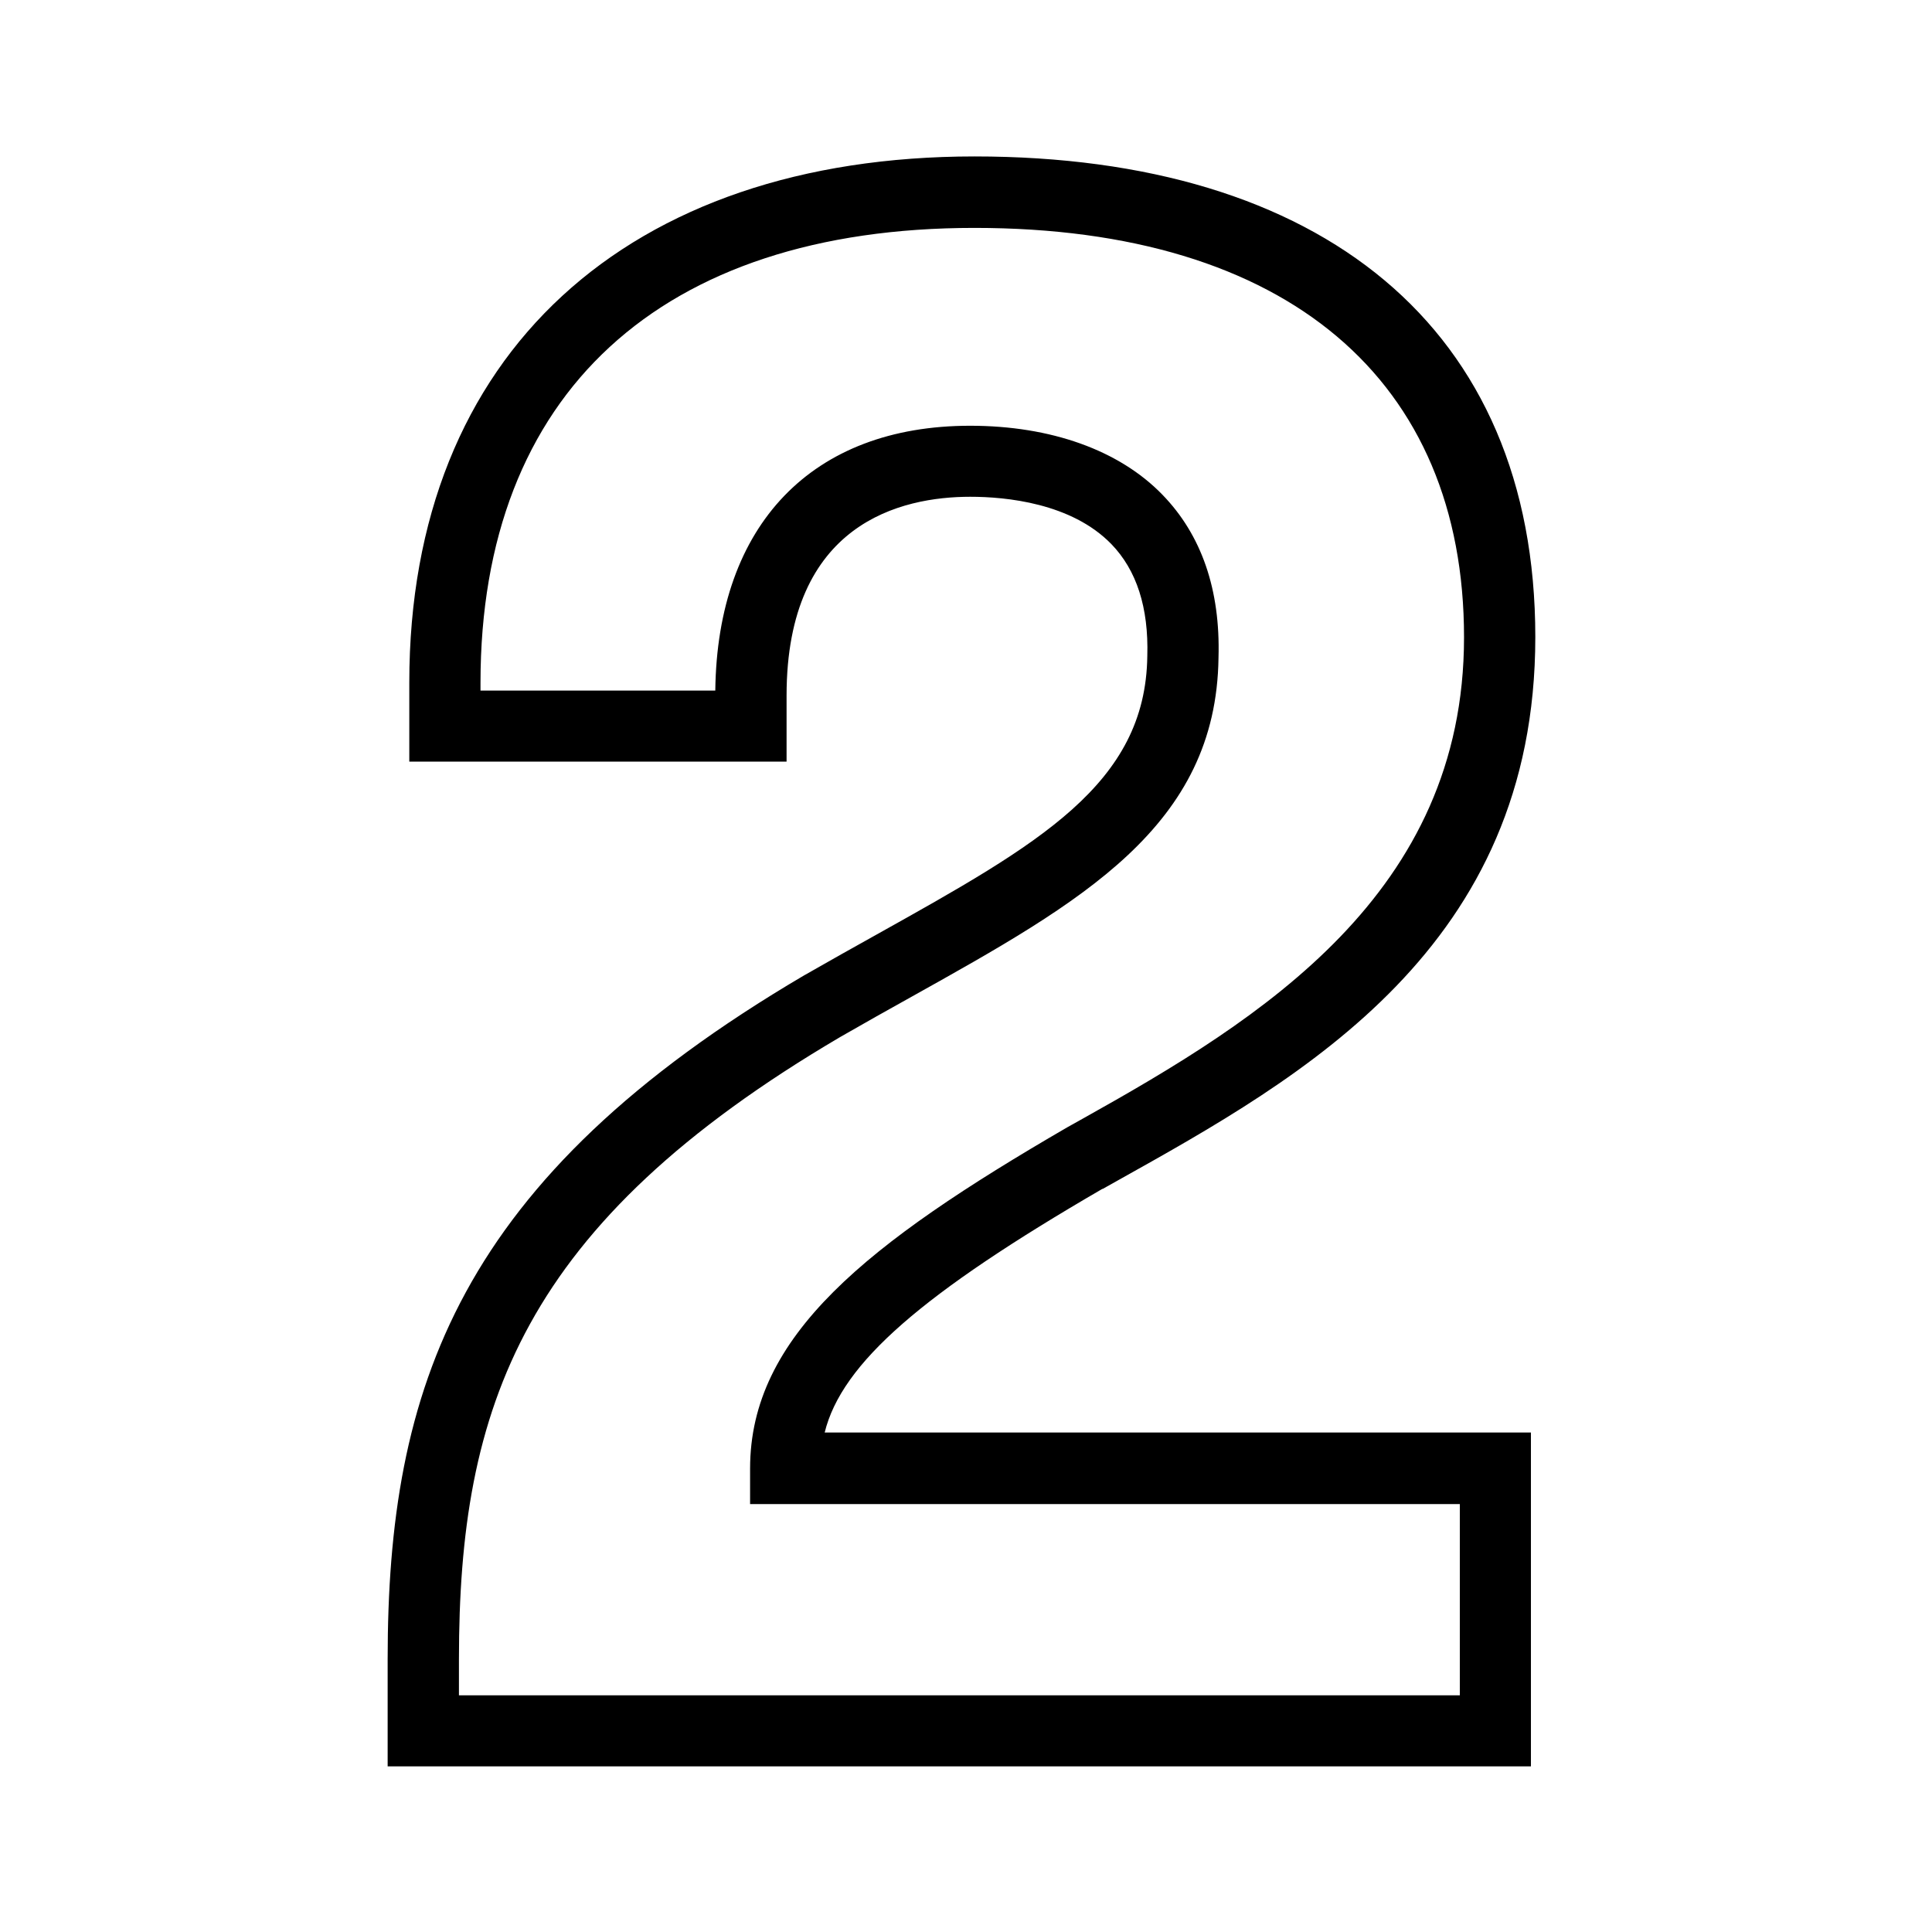
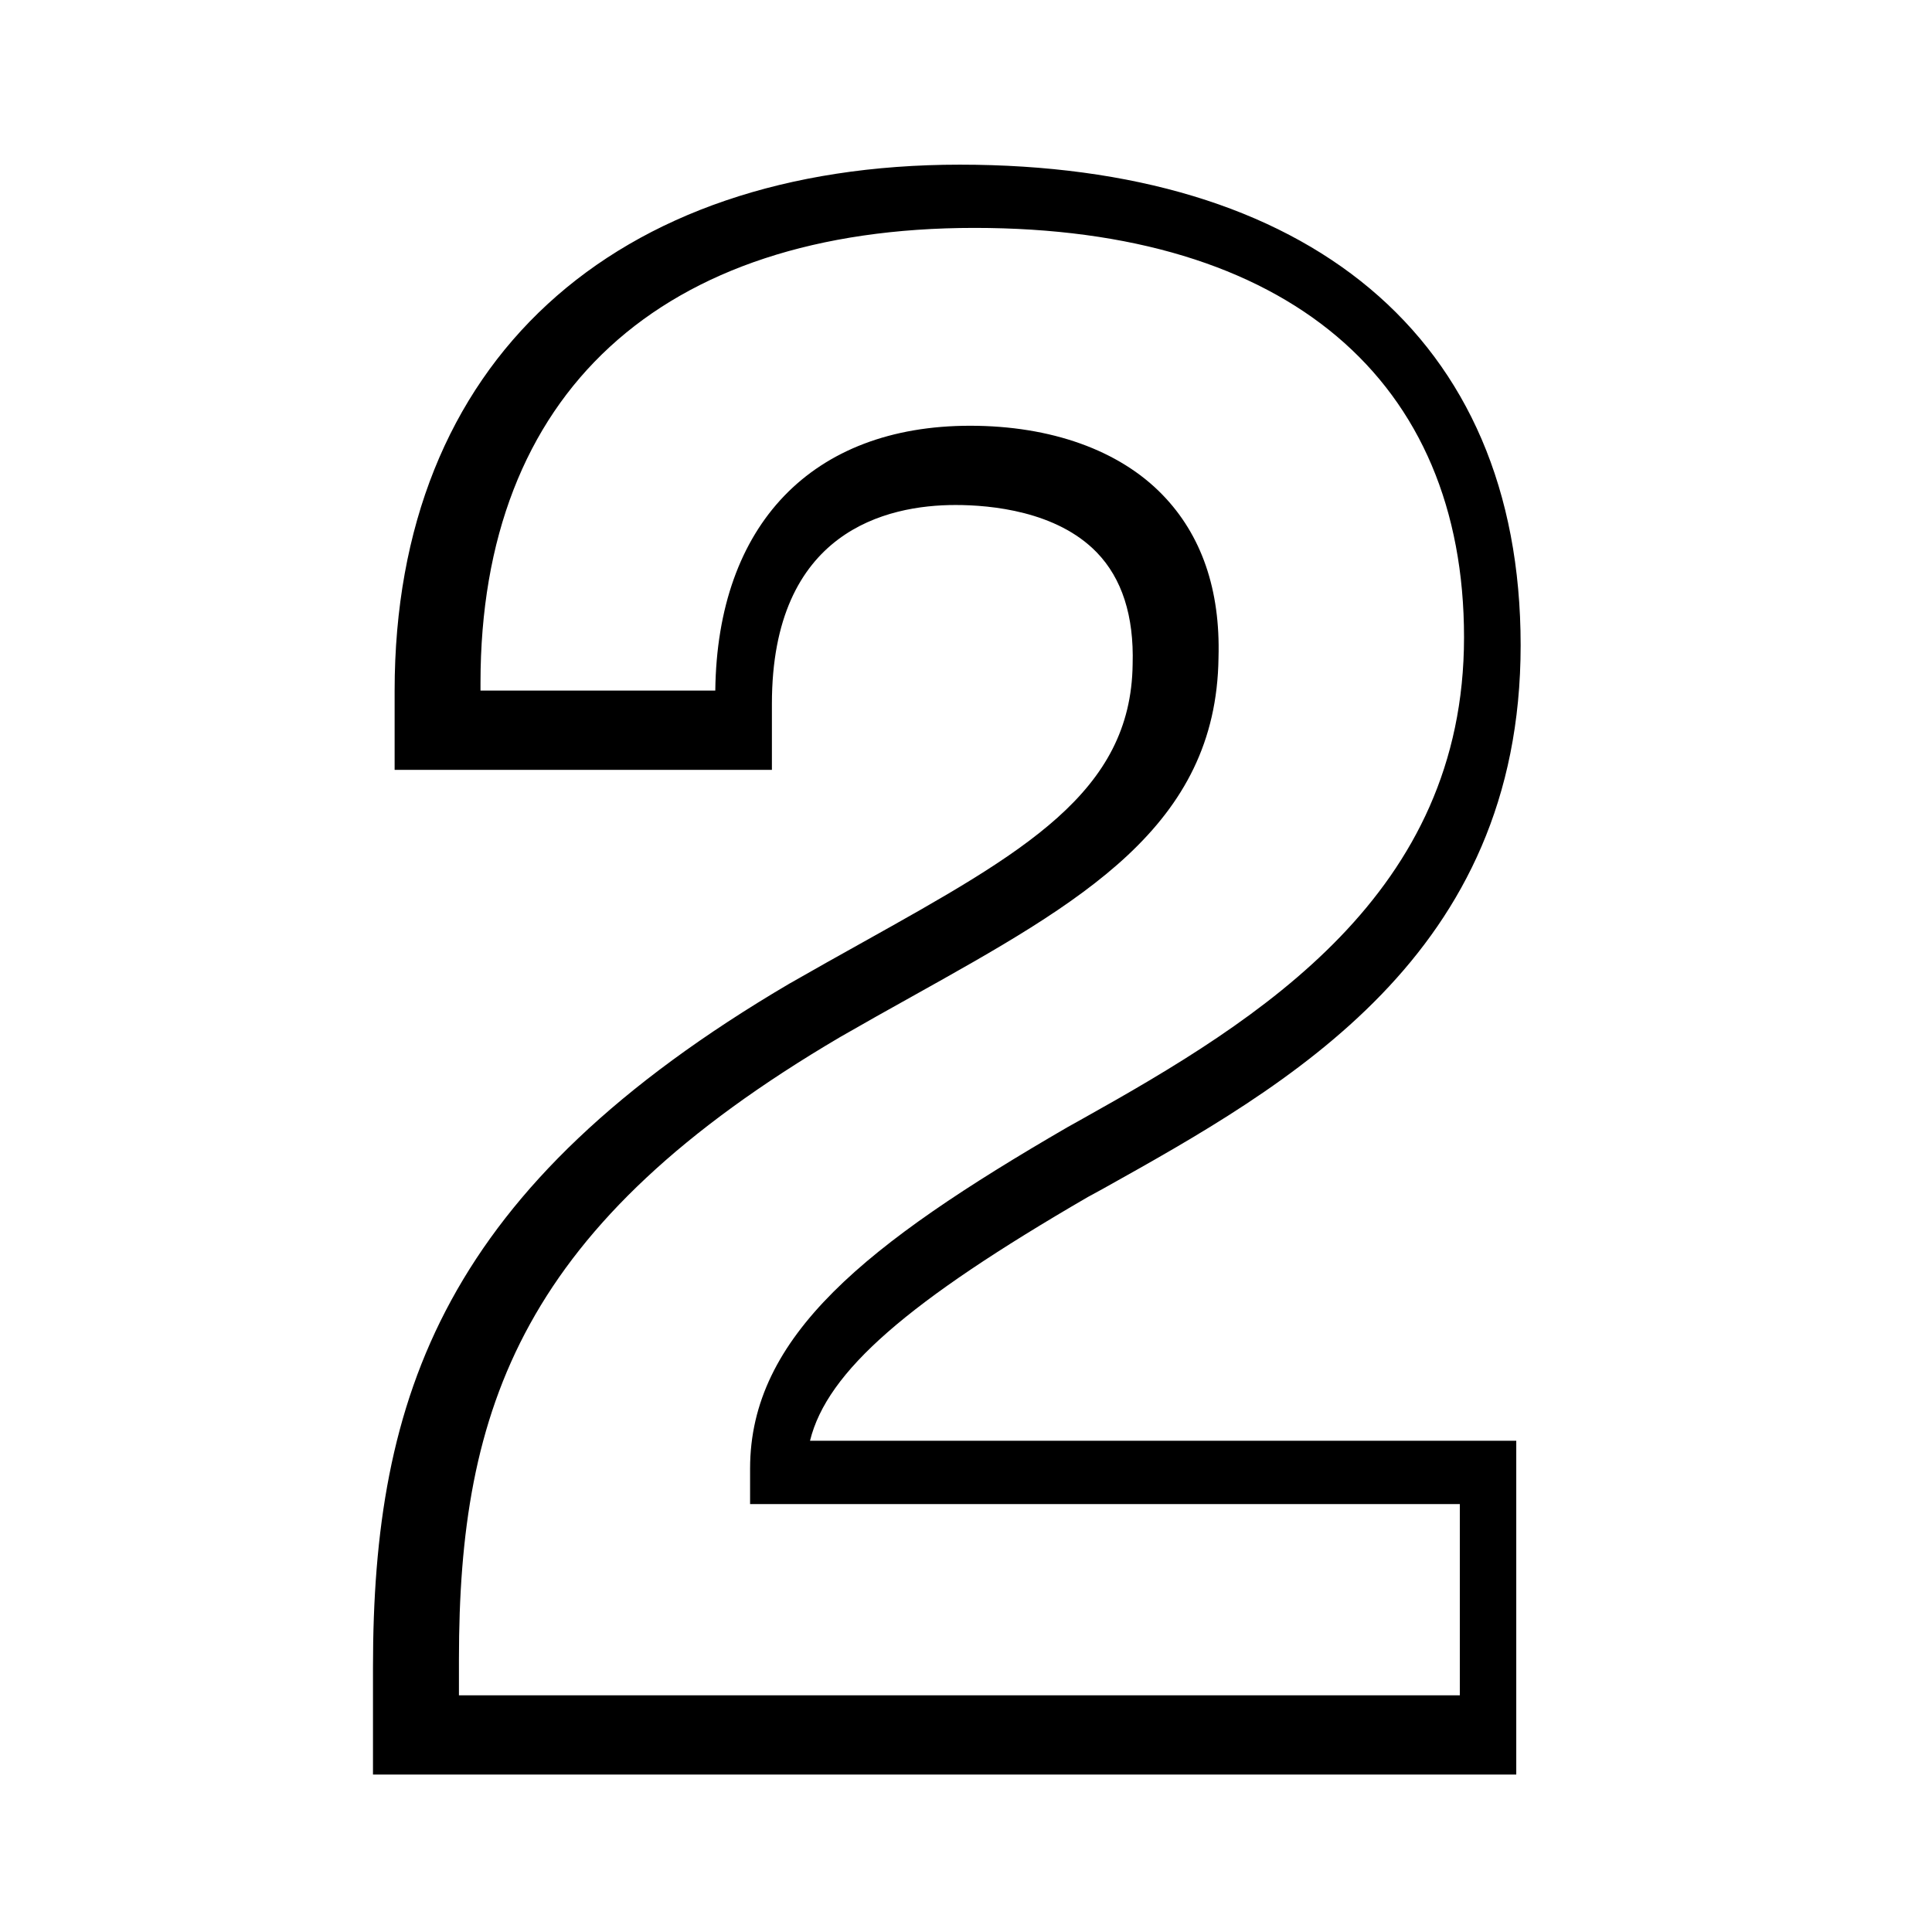
<svg xmlns="http://www.w3.org/2000/svg" viewBox="0 0 216 216" version="1.1">
  <g>
    <g id="Layer_1">
-       <path d="M123.27,132.93l1.64-.92c20.82-11.63,46.74-26.1,46.74-60.79s-24.03-53.73-62.7-53.73-63.19,21.99-63.19,58.82v8.84h42.18v-7.38c0-19.34,12.86-22.23,20.53-22.23,3.97,0,11.31.69,15.78,5.29,2.82,2.91,4.18,7.09,4.02,12.52-.18,14.33-12.14,21.01-30.24,31.12-2.58,1.44-5.27,2.94-8.04,4.53l-.04.02c-38.81,22.82-46.61,46.18-46.61,76.47v11.99h127.82v-37.32h-78.96c1.91-7.77,10.94-15.57,31.06-27.25ZM163.21,168.15v21.39H51.31v-4.03c0-28.18,6.98-48.61,42.66-69.59,2.73-1.57,5.39-3.06,7.94-4.48,19.04-10.63,34.08-19.03,34.32-37.91.22-7.6-1.9-13.73-6.28-18.23-4.82-4.97-12.46-7.7-21.49-7.7-17.66,0-28.27,11.05-28.49,29.61h-26.25v-.88c0-32.32,20.13-50.85,55.22-50.85s54.74,17.11,54.74,45.77-22.67,42.67-42.65,53.83l-1.7.95c-22.47,13.04-35.47,23.34-35.47,38.15v3.98h79.35Z" />
+       <path d="M123.27,132.93c20.82-11.63,46.74-26.1,46.74-60.79s-24.03-53.73-62.7-53.73-63.19,21.99-63.19,58.82v8.84h42.18v-7.38c0-19.34,12.86-22.23,20.53-22.23,3.97,0,11.31.69,15.78,5.29,2.82,2.91,4.18,7.09,4.02,12.52-.18,14.33-12.14,21.01-30.24,31.12-2.58,1.44-5.27,2.94-8.04,4.53l-.04.02c-38.81,22.82-46.61,46.18-46.61,76.47v11.99h127.82v-37.32h-78.96c1.91-7.77,10.94-15.57,31.06-27.25ZM163.21,168.15v21.39H51.31v-4.03c0-28.18,6.98-48.61,42.66-69.59,2.73-1.57,5.39-3.06,7.94-4.48,19.04-10.63,34.08-19.03,34.32-37.91.22-7.6-1.9-13.73-6.28-18.23-4.82-4.97-12.46-7.7-21.49-7.7-17.66,0-28.27,11.05-28.49,29.61h-26.25v-.88c0-32.32,20.13-50.85,55.22-50.85s54.74,17.11,54.74,45.77-22.67,42.67-42.65,53.83l-1.7.95c-22.47,13.04-35.47,23.34-35.47,38.15v3.98h79.35Z" />
    </g>
  </g>
</svg>